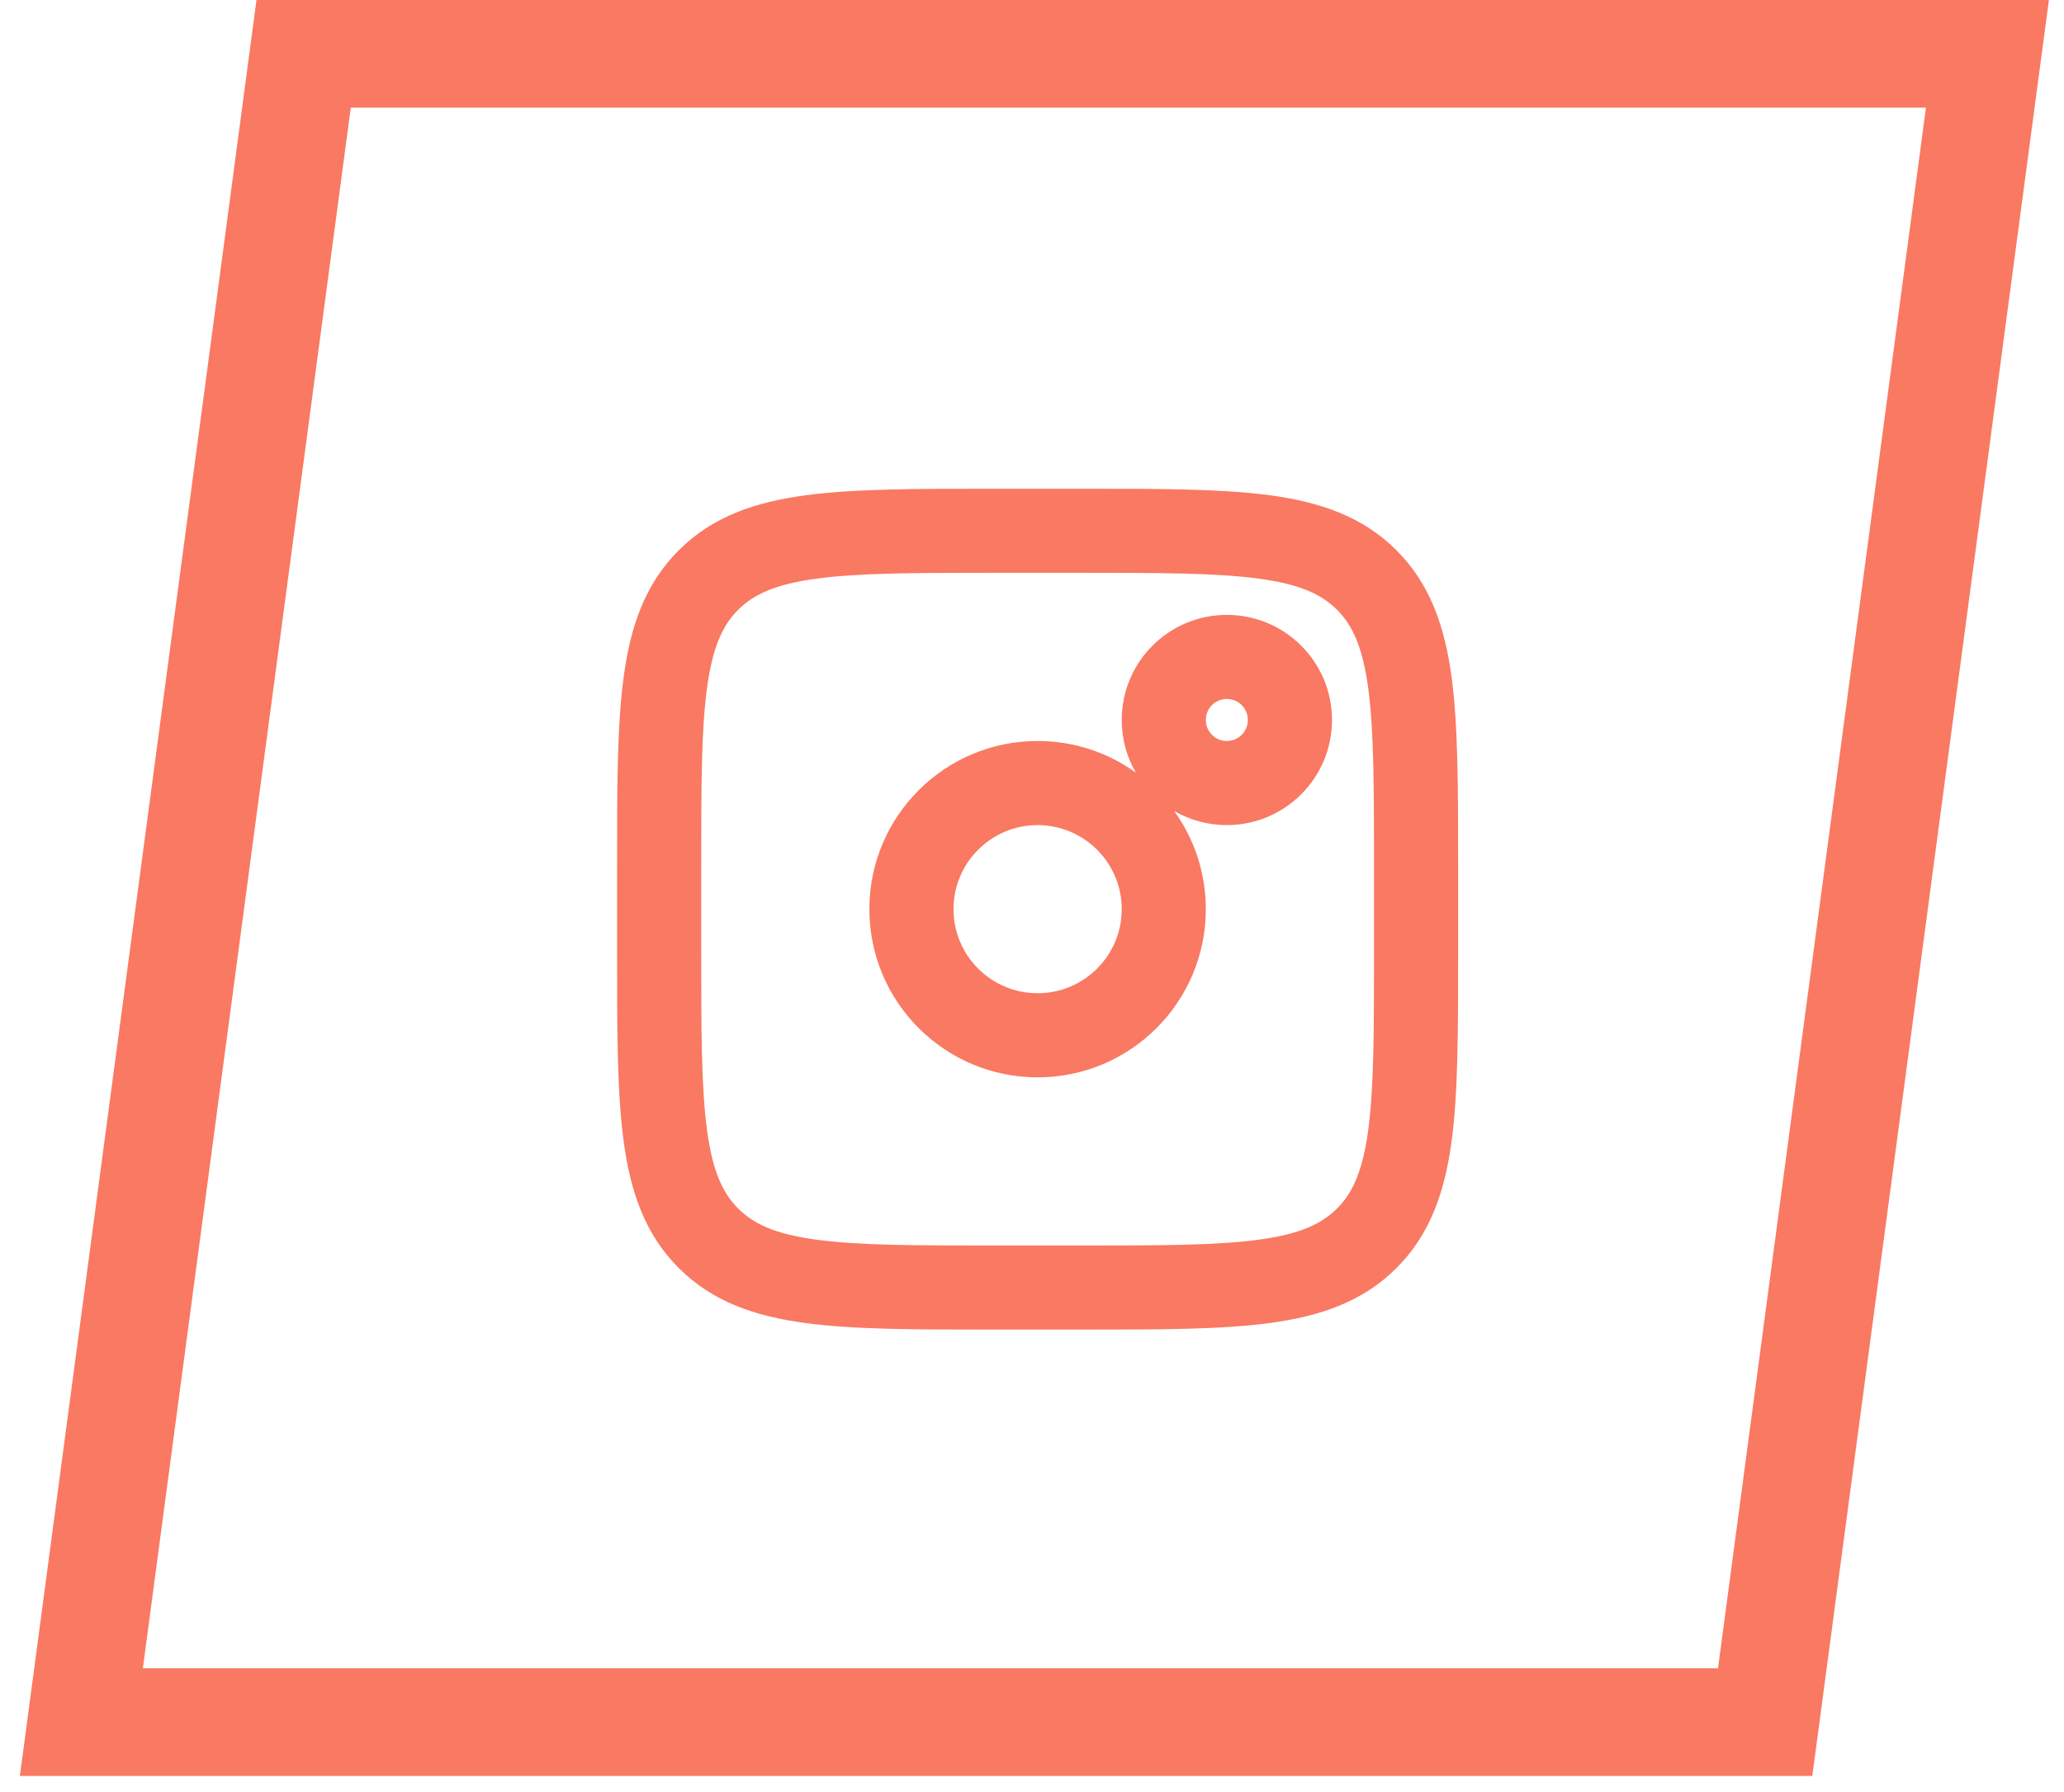
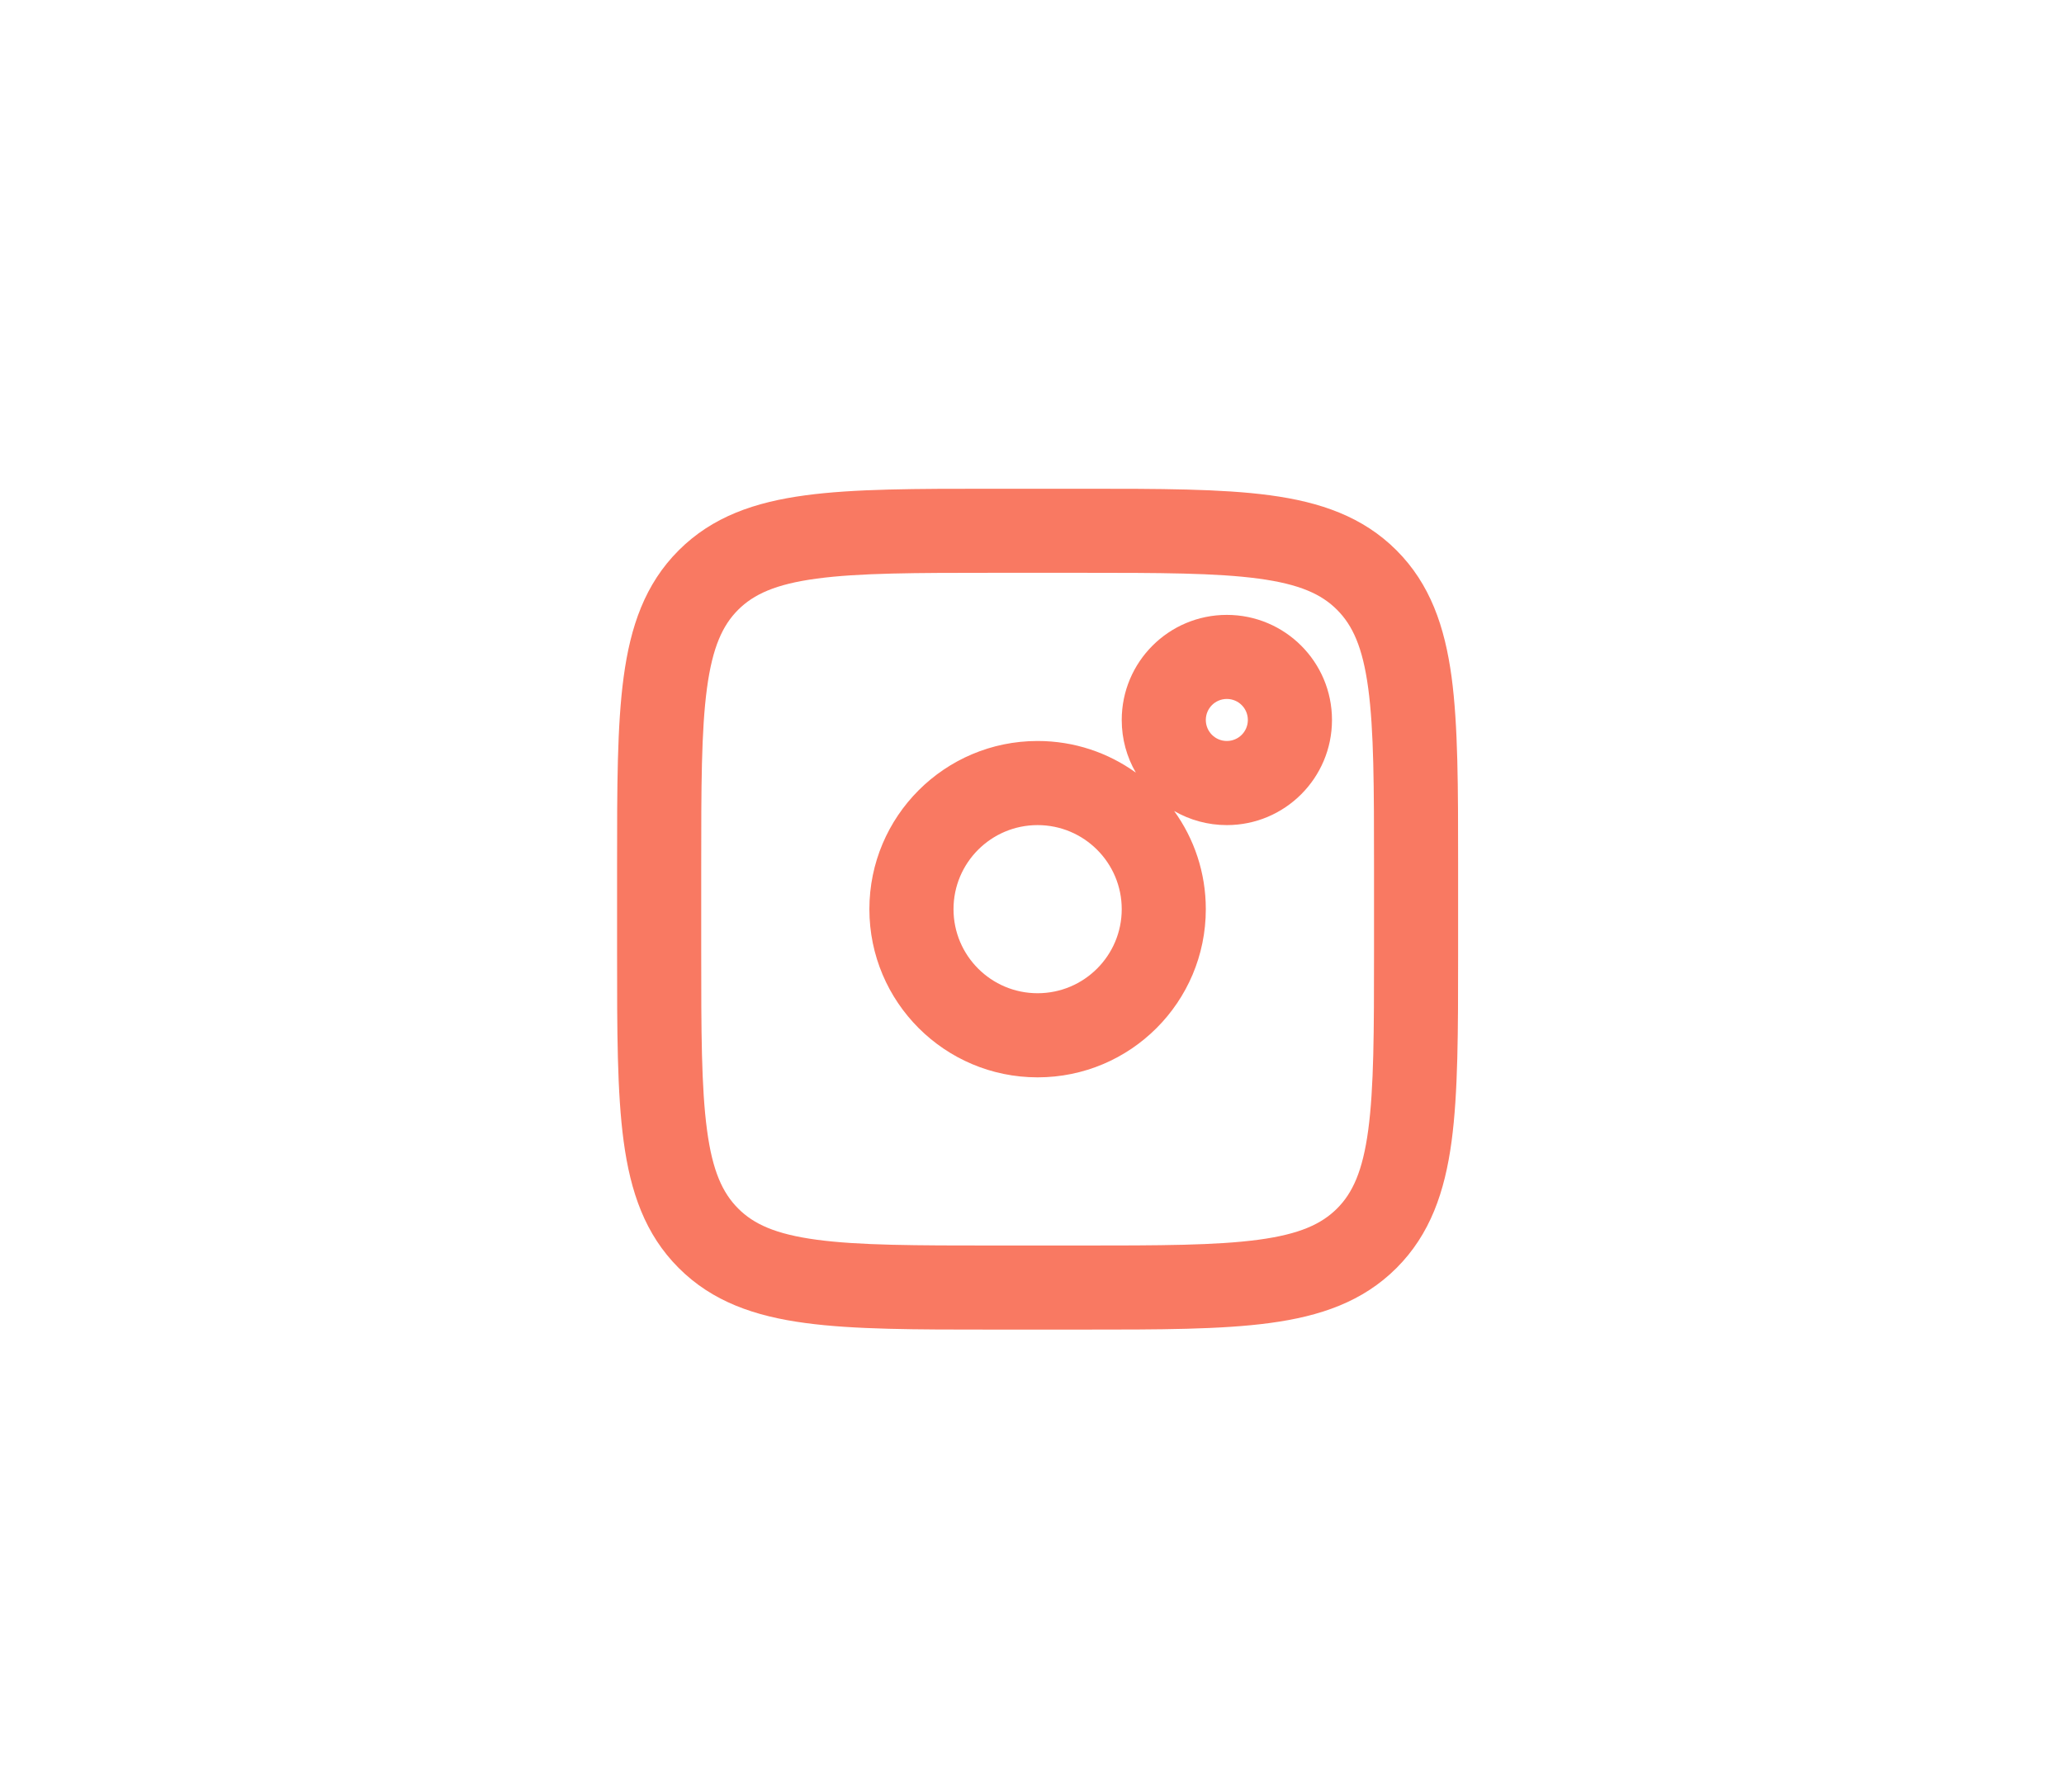
<svg xmlns="http://www.w3.org/2000/svg" width="38" height="33" viewBox="0 0 38 33" fill="none">
-   <rect x="-1.132" y="0.991" width="31" height="31" transform="matrix(-1 0 -0.132 0.991 35.589 0.009)" stroke="#F97962" stroke-width="2" />
  <path fill-rule="evenodd" clip-rule="evenodd" d="M23.172 10.655C22.392 10.55 21.359 10.548 19.878 10.548H18.329C16.848 10.548 15.814 10.55 15.035 10.655C14.277 10.757 13.876 10.944 13.59 11.229C13.304 11.515 13.118 11.916 13.016 12.673C12.911 13.453 12.91 14.486 12.91 15.968V17.516C12.91 18.998 12.912 20.031 13.017 20.811C13.118 21.568 13.305 21.969 13.591 22.255C13.876 22.541 14.277 22.727 15.034 22.829C15.814 22.934 16.847 22.936 18.329 22.936H19.878C21.359 22.936 22.392 22.934 23.172 22.829C23.929 22.727 24.33 22.54 24.616 22.255C24.902 21.969 25.088 21.568 25.19 20.811C25.295 20.031 25.297 18.998 25.297 17.516V15.968C25.297 14.486 25.295 13.453 25.19 12.673C25.088 11.916 24.902 11.515 24.616 11.229C24.331 10.943 23.93 10.757 23.172 10.655ZM23.379 9.12C24.308 9.245 25.09 9.513 25.711 10.134C26.332 10.756 26.599 11.538 26.725 12.467C26.845 13.363 26.845 14.503 26.845 15.918V17.573C26.845 18.984 26.845 20.122 26.725 21.017C26.6 21.946 26.332 22.729 25.711 23.35C25.09 23.971 24.308 24.238 23.378 24.363C22.482 24.484 21.342 24.484 19.927 24.484H18.272C16.861 24.484 15.723 24.484 14.828 24.363C13.899 24.239 13.116 23.971 12.495 23.349C11.874 22.728 11.607 21.946 11.482 21.017C11.361 20.121 11.361 18.981 11.361 17.566L11.361 15.911C11.361 14.499 11.361 13.362 11.482 12.467C11.607 11.537 11.874 10.755 12.496 10.134C13.117 9.513 13.899 9.246 14.828 9.121C15.724 9 16.864 9 18.279 9L19.934 9C21.346 9 22.484 9 23.379 9.12ZM22.587 12.871C22.373 12.871 22.2 13.044 22.2 13.258C22.2 13.472 22.373 13.645 22.587 13.645C22.801 13.645 22.974 13.472 22.974 13.258C22.974 13.044 22.801 12.871 22.587 12.871ZM20.652 13.258C20.652 12.189 21.518 11.323 22.587 11.323C23.656 11.323 24.523 12.189 24.523 13.258C24.523 14.327 23.656 15.194 22.587 15.194C22.234 15.194 21.902 15.099 21.617 14.934C21.984 15.442 22.2 16.067 22.2 16.742C22.2 18.452 20.814 19.839 19.103 19.839C17.393 19.839 16.006 18.452 16.006 16.742C16.006 15.032 17.393 13.645 19.103 13.645C19.778 13.645 20.403 13.861 20.912 14.228C20.746 13.943 20.652 13.611 20.652 13.258ZM19.103 15.194C18.248 15.194 17.555 15.887 17.555 16.742C17.555 17.597 18.248 18.29 19.103 18.29C19.958 18.29 20.652 17.597 20.652 16.742C20.652 15.887 19.958 15.194 19.103 15.194Z" fill="#F97962" />
</svg>